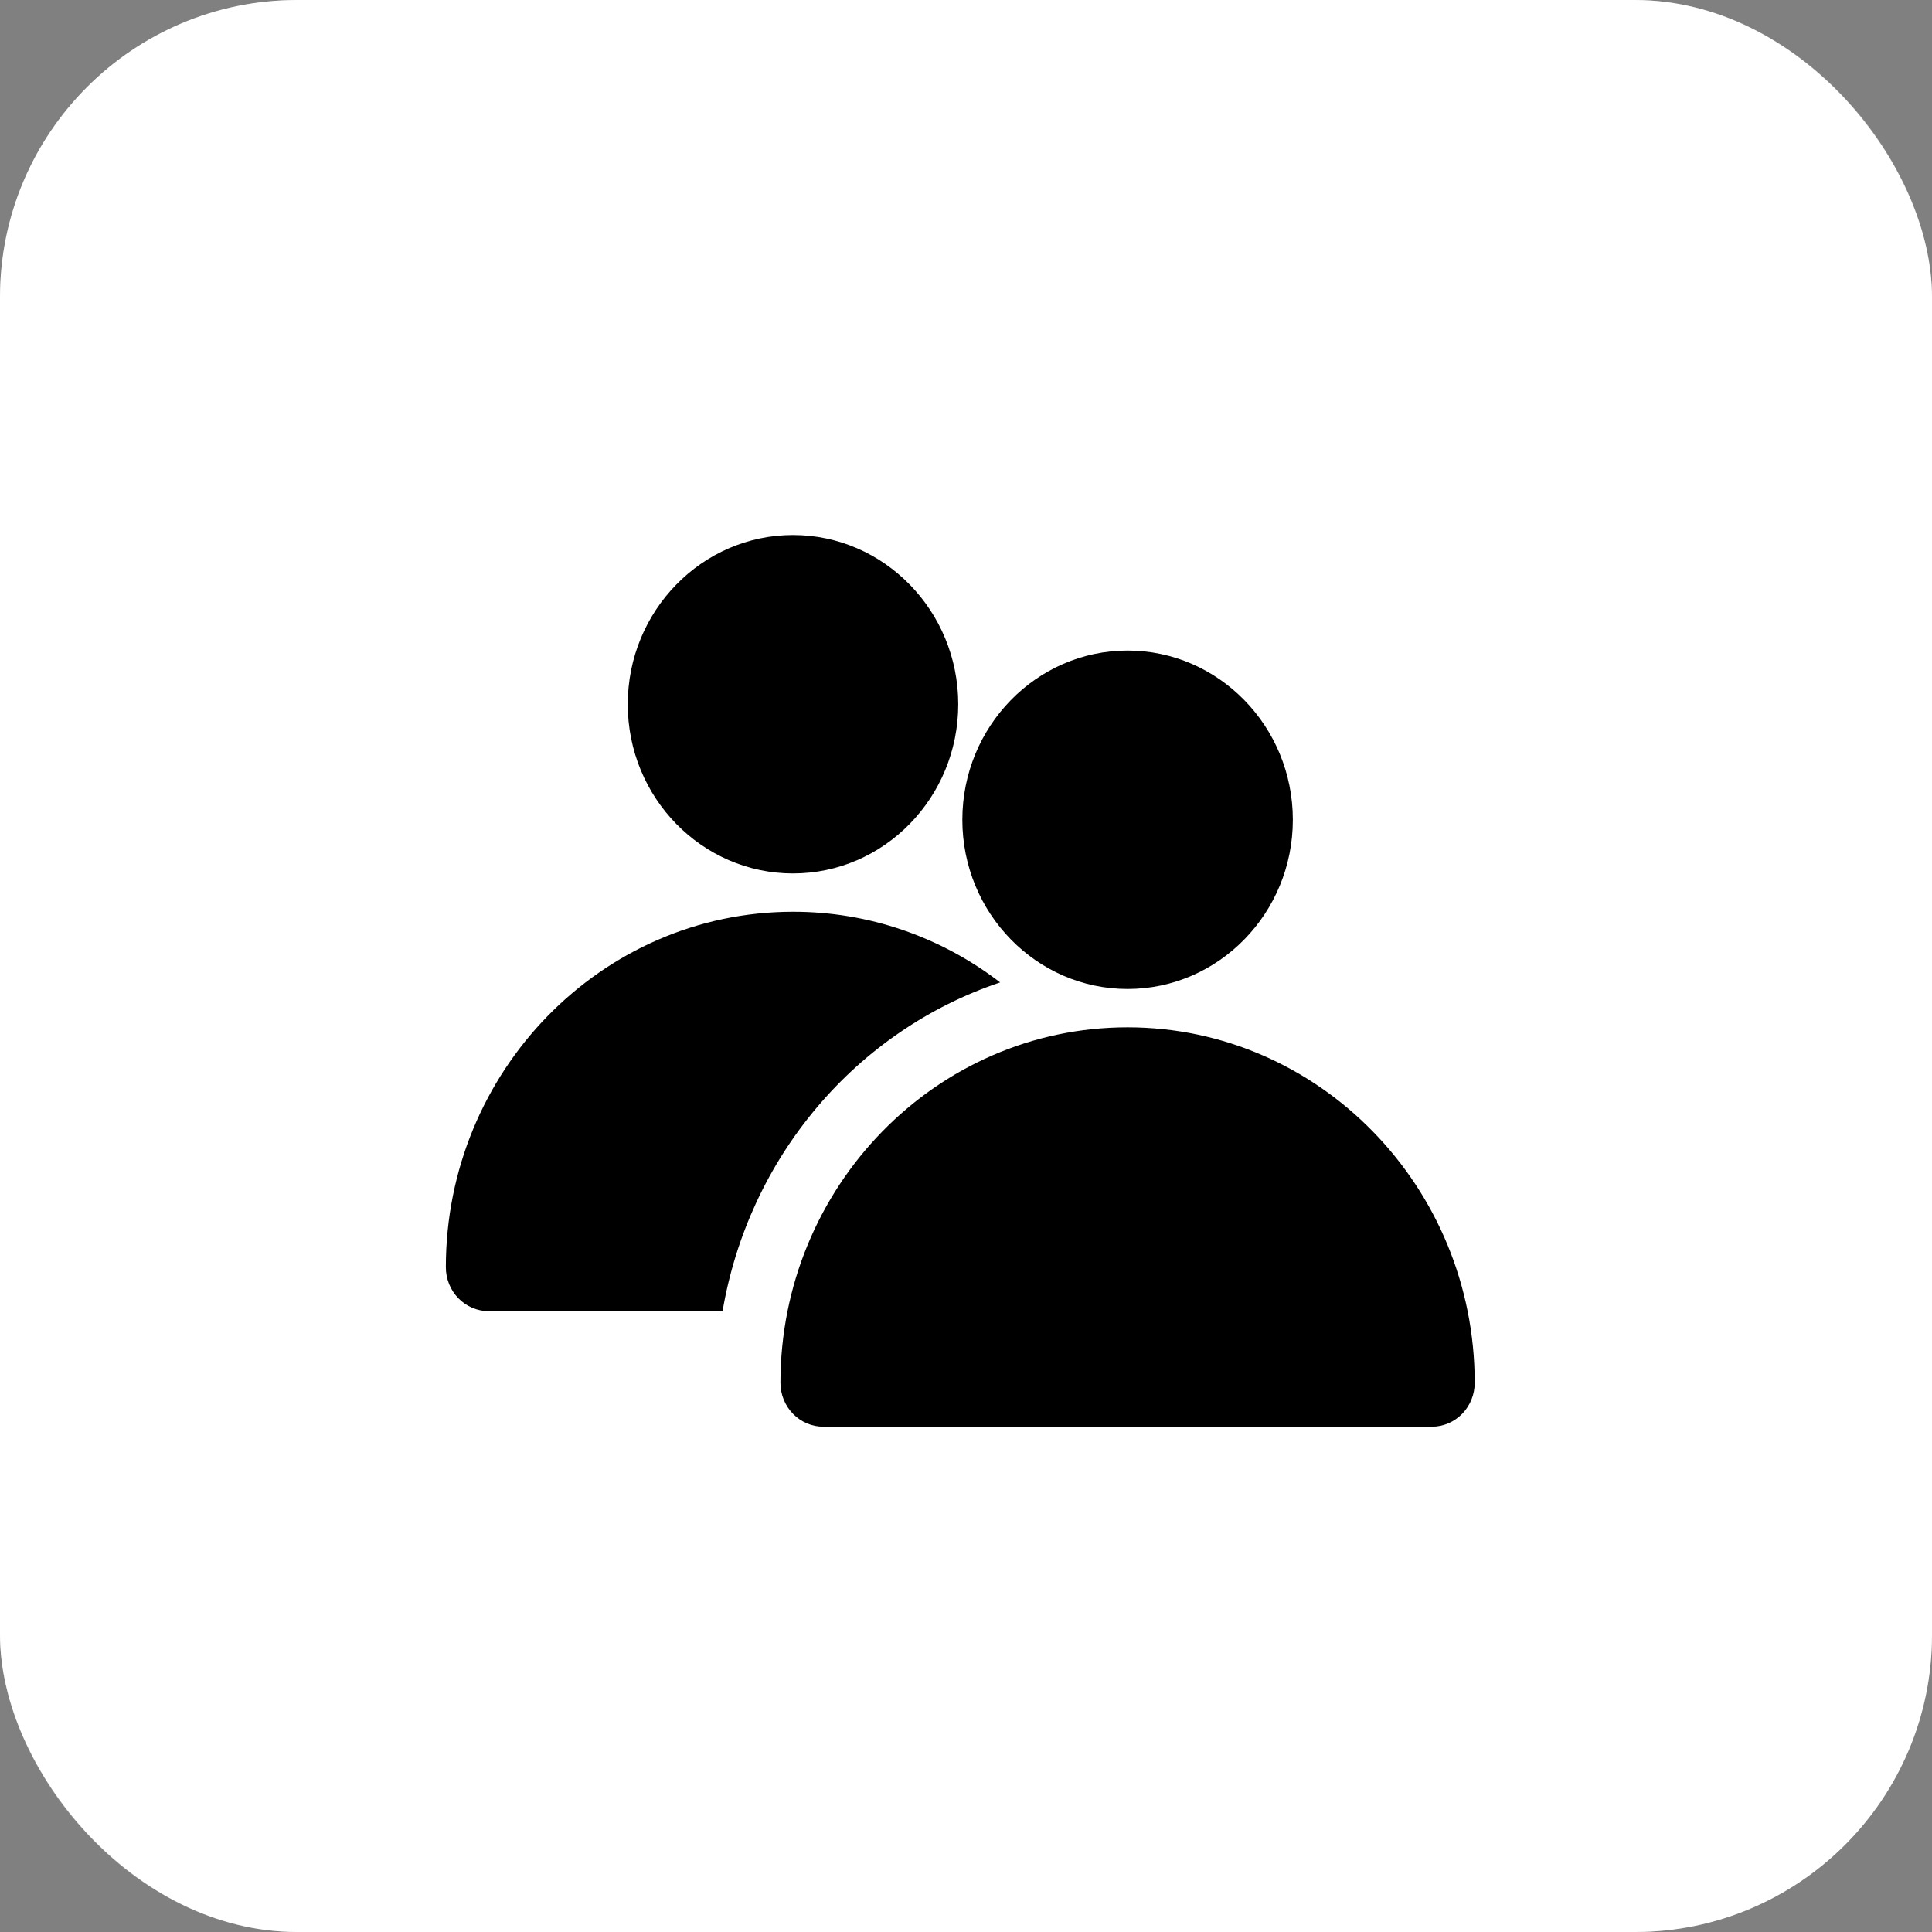
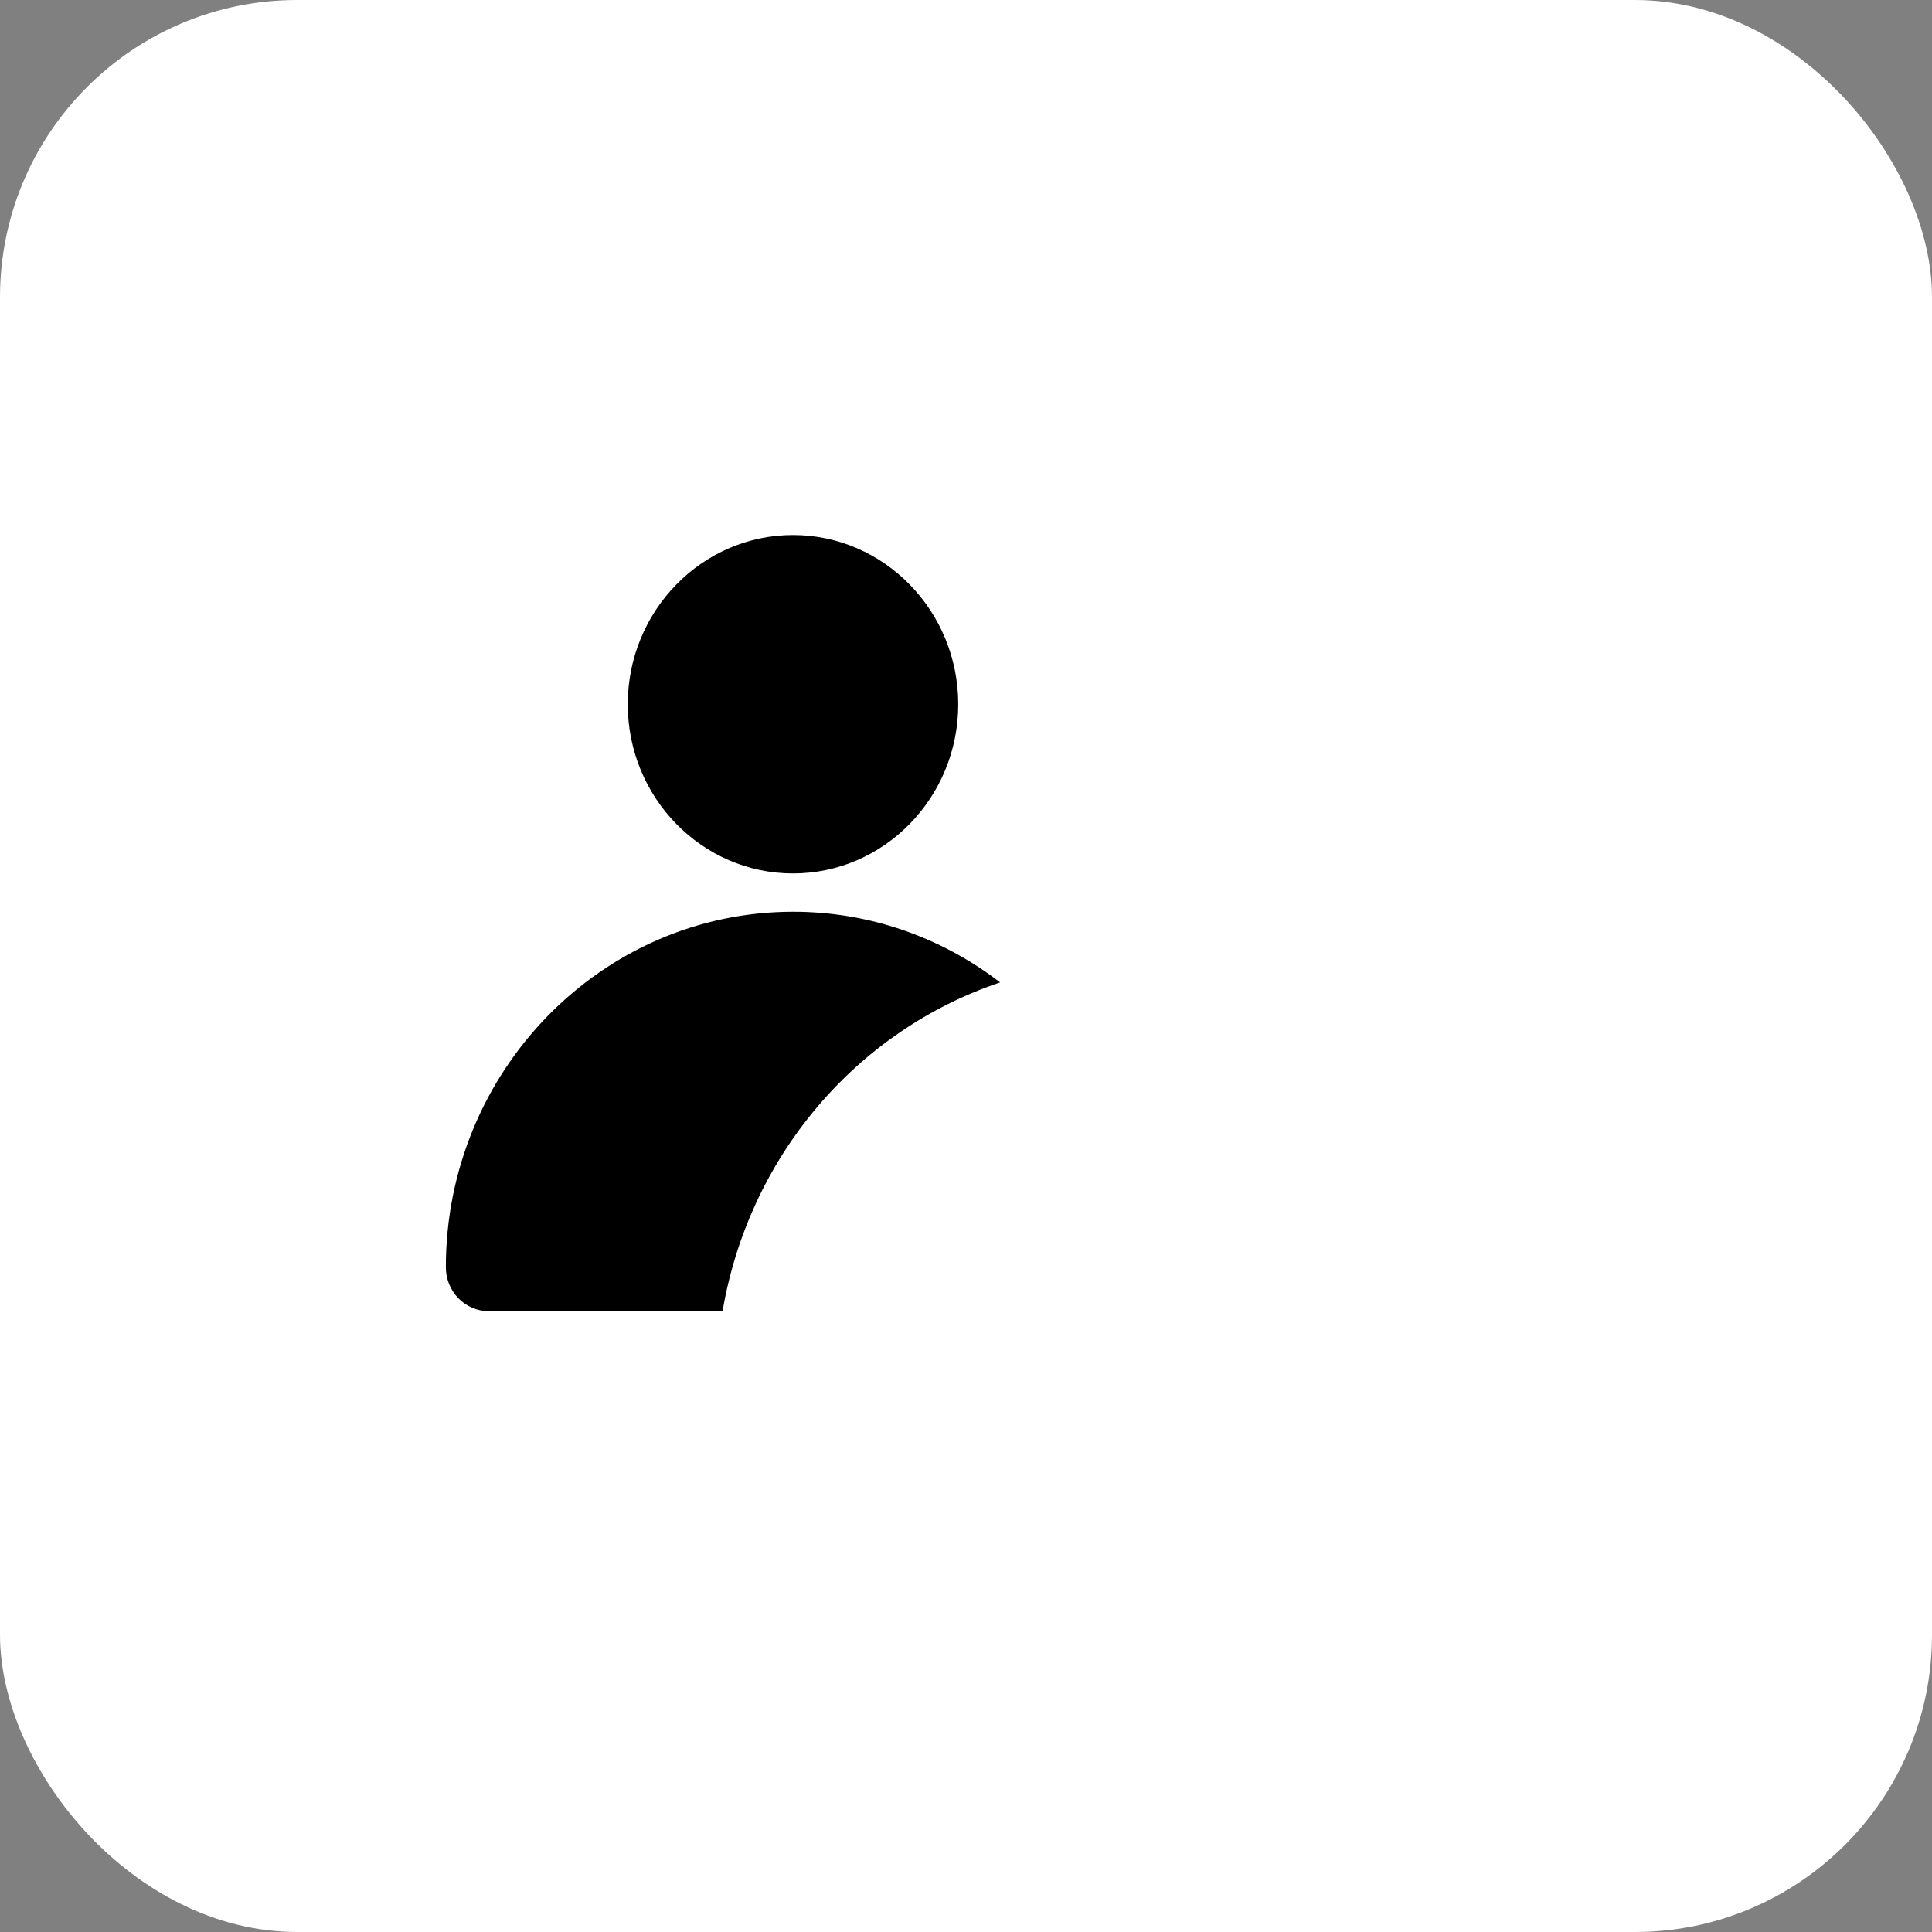
<svg xmlns="http://www.w3.org/2000/svg" width="65" height="65" viewBox="0 0 65 65" fill="none">
  <rect x="0" y="0" width="65" height="65" fill="#808080" stroke="none" />
  <g data-figma-bg-blur-radius="10">
    <rect width="65" height="65" rx="10" fill="white" />
-     <rect x="0.5" y="0.5" width="64" height="64" rx="9.5" stroke="white" stroke-opacity="0.3" />
  </g>
  <path d="M26.68 18C23.615 18 21.12 20.554 21.12 23.694C21.12 26.834 23.613 29.386 26.68 29.386C29.746 29.386 32.239 26.832 32.239 23.694C32.239 20.555 29.745 18 26.68 18ZM33.648 33.052C31.639 31.505 29.192 30.671 26.678 30.675C20.238 30.677 15 36.042 15 42.636C15 43.027 15.152 43.403 15.422 43.68C15.693 43.957 16.06 44.113 16.442 44.113H24.31C24.741 41.575 25.838 39.206 27.483 37.258C29.127 35.309 31.258 33.855 33.648 33.052Z" fill="black" />
-   <path d="M37.936 34.563C31.496 34.563 26.257 39.928 26.257 46.523C26.257 46.915 26.409 47.29 26.68 47.567C26.95 47.844 27.317 48 27.7 48H48.173C48.556 48 48.922 47.844 49.193 47.567C49.463 47.29 49.615 46.915 49.615 46.523C49.615 39.928 44.376 34.563 37.936 34.563ZM37.936 21.887C34.871 21.887 32.377 24.441 32.377 27.581C32.377 30.721 34.871 33.273 37.936 33.273C41.002 33.273 43.496 30.72 43.496 27.581C43.496 24.442 41.002 21.887 37.936 21.887Z" fill="black" />
  <defs>
    <clipPath id="bgblur_0_138_143_clip_path">
      <rect transform="translate(10 10)" width="65" height="65" rx="10" />
    </clipPath>
  </defs>
</svg>